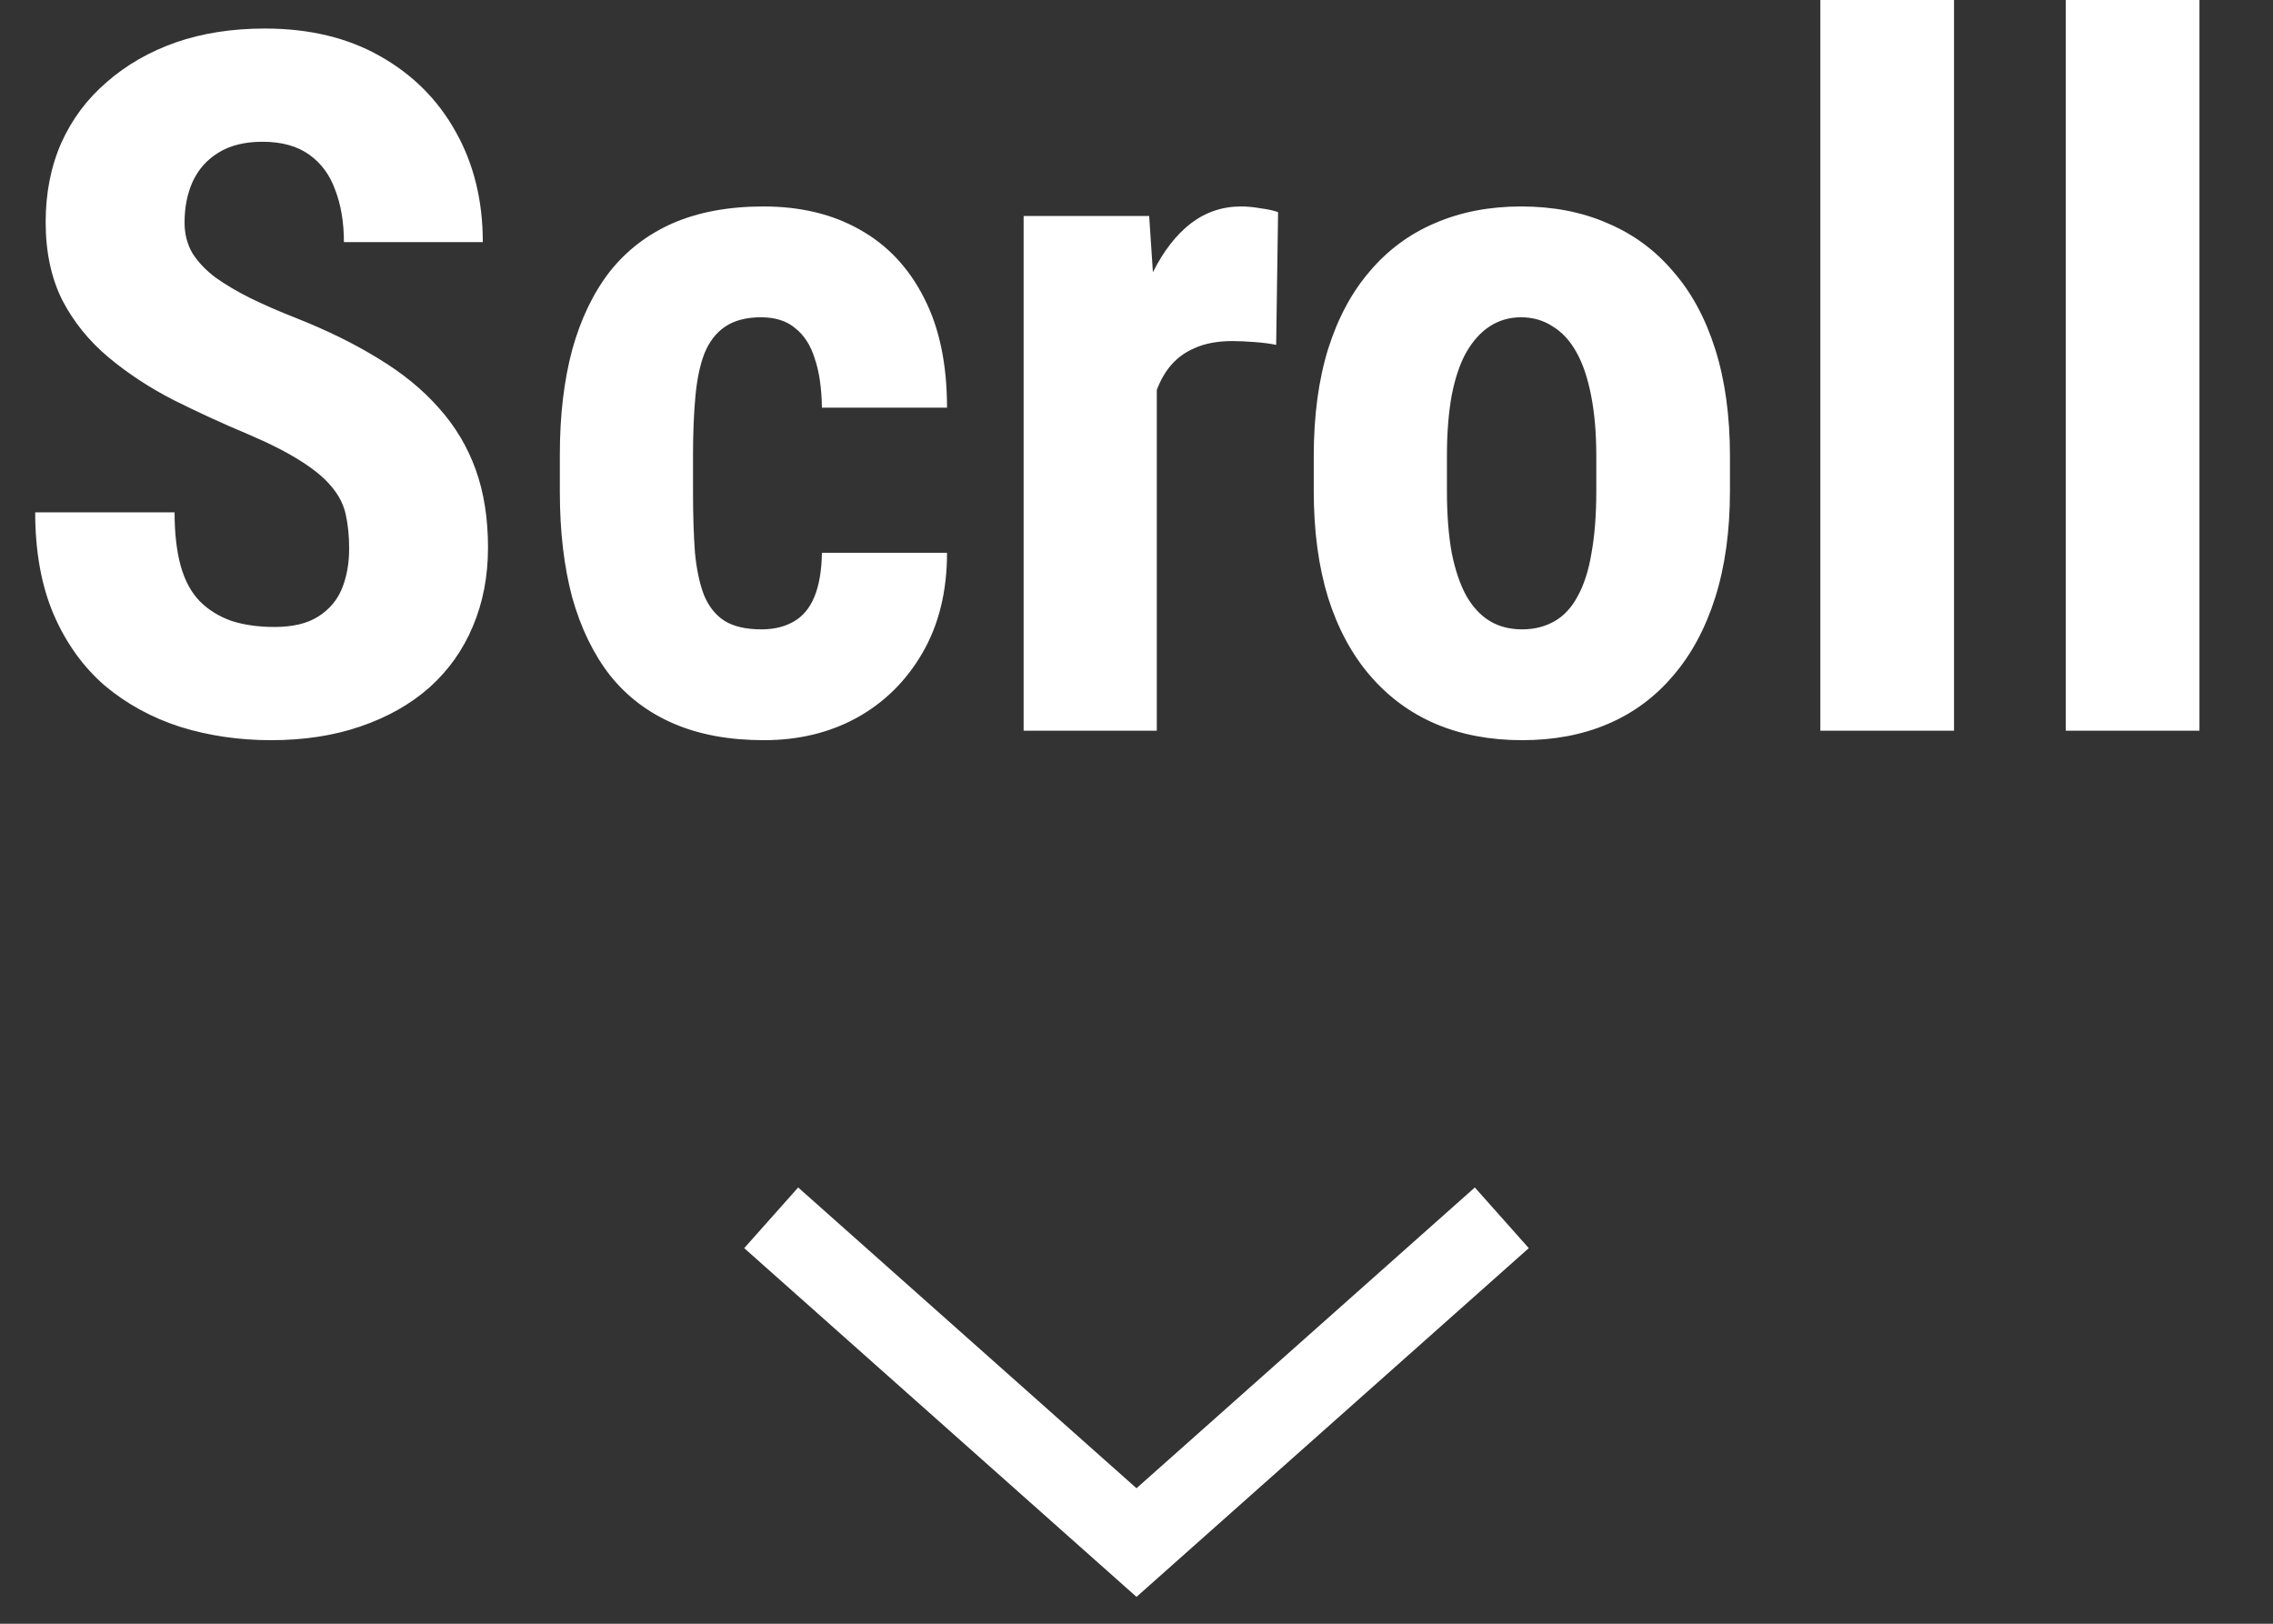
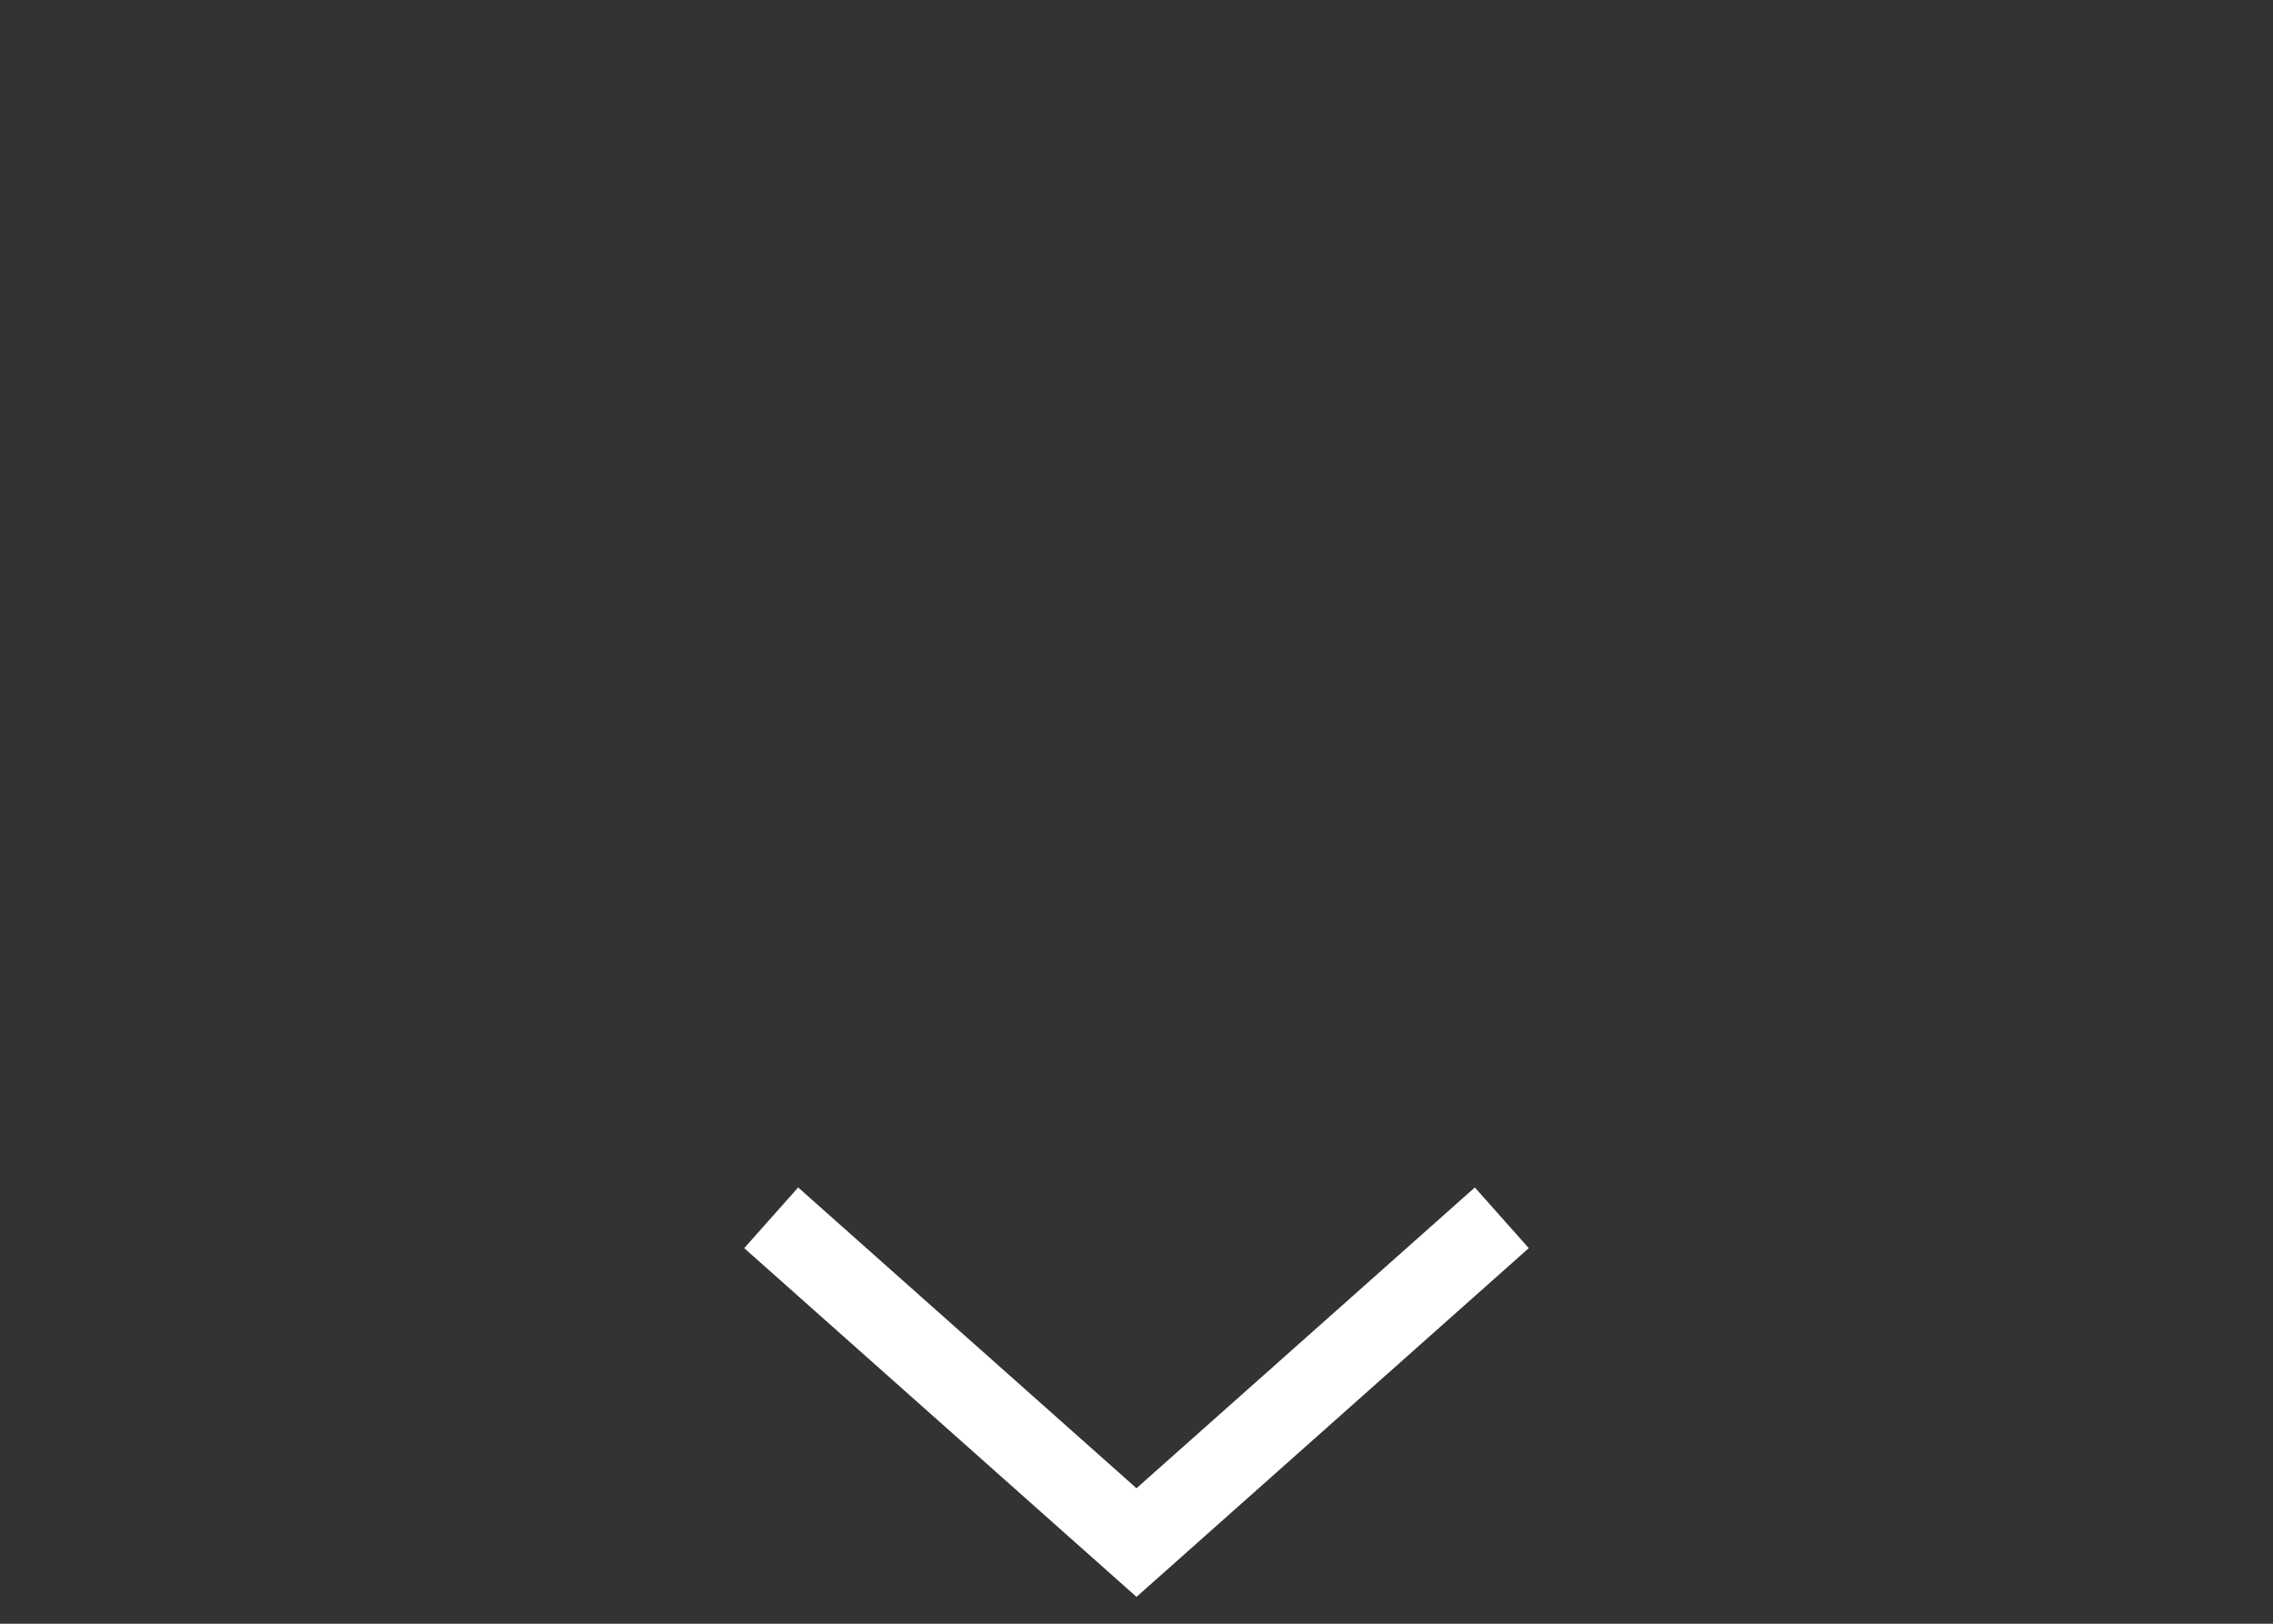
<svg xmlns="http://www.w3.org/2000/svg" width="56" height="40" viewBox="0 0 56 40" fill="none">
  <rect x="0" y="0" width="56" height="40" fill="#333333" stroke="none" />
-   <path d="M8.602 13.512C8.602 13.207 8.574 12.93 8.52 12.68C8.465 12.43 8.348 12.199 8.168 11.988C7.996 11.777 7.742 11.566 7.406 11.355C7.078 11.145 6.648 10.926 6.117 10.699C5.484 10.434 4.871 10.152 4.277 9.855C3.684 9.551 3.148 9.199 2.672 8.801C2.195 8.402 1.816 7.934 1.535 7.395C1.262 6.848 1.125 6.207 1.125 5.473C1.125 4.754 1.254 4.102 1.512 3.516C1.777 2.93 2.152 2.43 2.637 2.016C3.121 1.594 3.688 1.27 4.336 1.043C4.992 0.816 5.723 0.703 6.527 0.703C7.621 0.703 8.566 0.93 9.363 1.383C10.168 1.836 10.789 2.457 11.227 3.246C11.672 4.035 11.895 4.941 11.895 5.965H8.473C8.473 5.48 8.402 5.055 8.262 4.688C8.129 4.312 7.914 4.02 7.617 3.809C7.32 3.598 6.938 3.492 6.469 3.492C6.031 3.492 5.668 3.582 5.379 3.762C5.098 3.934 4.887 4.172 4.746 4.477C4.613 4.773 4.547 5.109 4.547 5.484C4.547 5.766 4.613 6.02 4.746 6.246C4.887 6.465 5.078 6.664 5.32 6.844C5.562 7.016 5.848 7.184 6.176 7.348C6.512 7.512 6.879 7.672 7.277 7.828C8.051 8.133 8.734 8.469 9.328 8.836C9.922 9.195 10.418 9.602 10.816 10.055C11.215 10.5 11.516 11.004 11.719 11.566C11.922 12.129 12.023 12.77 12.023 13.488C12.023 14.199 11.898 14.848 11.648 15.434C11.406 16.012 11.051 16.512 10.582 16.934C10.113 17.348 9.547 17.668 8.883 17.895C8.227 18.121 7.492 18.234 6.68 18.234C5.891 18.234 5.145 18.125 4.441 17.906C3.738 17.68 3.117 17.34 2.578 16.887C2.047 16.426 1.629 15.844 1.324 15.141C1.02 14.43 0.867 13.59 0.867 12.621H4.301C4.301 13.137 4.352 13.578 4.453 13.945C4.555 14.305 4.711 14.594 4.922 14.812C5.133 15.023 5.391 15.184 5.695 15.293C6.008 15.395 6.363 15.445 6.762 15.445C7.215 15.445 7.574 15.359 7.84 15.188C8.113 15.016 8.309 14.785 8.426 14.496C8.543 14.207 8.602 13.879 8.602 13.512ZM18.762 15.504C19.066 15.504 19.328 15.441 19.547 15.316C19.773 15.191 19.945 14.988 20.062 14.707C20.18 14.426 20.242 14.062 20.25 13.617H23.332C23.332 14.57 23.129 15.395 22.723 16.09C22.324 16.777 21.785 17.309 21.105 17.684C20.434 18.051 19.672 18.234 18.82 18.234C17.969 18.234 17.227 18.098 16.594 17.824C15.961 17.551 15.438 17.152 15.023 16.629C14.617 16.105 14.309 15.469 14.098 14.719C13.895 13.961 13.793 13.094 13.793 12.117V11.191C13.793 10.23 13.895 9.371 14.098 8.613C14.309 7.855 14.617 7.215 15.023 6.691C15.438 6.168 15.957 5.77 16.582 5.496C17.215 5.223 17.957 5.086 18.809 5.086C19.723 5.086 20.516 5.277 21.188 5.66C21.859 6.035 22.383 6.59 22.758 7.324C23.141 8.059 23.332 8.965 23.332 10.043H20.25C20.242 9.559 20.184 9.156 20.074 8.836C19.973 8.508 19.812 8.258 19.594 8.086C19.383 7.906 19.102 7.816 18.75 7.816C18.383 7.816 18.086 7.895 17.859 8.051C17.641 8.199 17.473 8.418 17.355 8.707C17.246 8.988 17.172 9.34 17.133 9.762C17.094 10.184 17.074 10.66 17.074 11.191V12.117C17.074 12.688 17.09 13.184 17.121 13.605C17.16 14.02 17.234 14.371 17.344 14.66C17.461 14.941 17.629 15.152 17.848 15.293C18.074 15.434 18.379 15.504 18.762 15.504ZM28.5 8.145V18H25.219V5.32H28.312L28.5 8.145ZM31.488 5.227L31.441 8.496C31.293 8.465 31.113 8.441 30.902 8.426C30.699 8.41 30.52 8.402 30.363 8.402C29.996 8.402 29.684 8.461 29.426 8.578C29.168 8.688 28.953 8.855 28.781 9.082C28.617 9.301 28.492 9.574 28.406 9.902C28.32 10.23 28.27 10.602 28.254 11.016L27.633 10.781C27.633 9.953 27.695 9.195 27.82 8.508C27.953 7.812 28.148 7.211 28.406 6.703C28.664 6.188 28.973 5.789 29.332 5.508C29.699 5.227 30.113 5.086 30.574 5.086C30.73 5.086 30.895 5.102 31.066 5.133C31.246 5.156 31.387 5.188 31.488 5.227ZM32.367 12.094V11.238C32.367 10.246 32.484 9.367 32.719 8.602C32.961 7.836 33.305 7.195 33.75 6.68C34.195 6.156 34.73 5.762 35.355 5.496C35.988 5.223 36.695 5.086 37.477 5.086C38.266 5.086 38.973 5.223 39.598 5.496C40.23 5.762 40.77 6.156 41.215 6.68C41.668 7.195 42.016 7.836 42.258 8.602C42.5 9.367 42.621 10.246 42.621 11.238V12.094C42.621 13.078 42.5 13.953 42.258 14.719C42.016 15.484 41.668 16.129 41.215 16.652C40.77 17.176 40.234 17.57 39.609 17.836C38.984 18.102 38.281 18.234 37.5 18.234C36.719 18.234 36.012 18.102 35.379 17.836C34.754 17.57 34.215 17.176 33.762 16.652C33.309 16.129 32.961 15.484 32.719 14.719C32.484 13.953 32.367 13.078 32.367 12.094ZM35.648 11.238V12.094C35.648 12.68 35.688 13.188 35.766 13.617C35.852 14.047 35.973 14.402 36.129 14.684C36.293 14.965 36.488 15.172 36.715 15.305C36.941 15.438 37.203 15.504 37.5 15.504C37.797 15.504 38.062 15.438 38.297 15.305C38.531 15.172 38.723 14.965 38.871 14.684C39.027 14.402 39.141 14.047 39.211 13.617C39.289 13.188 39.328 12.68 39.328 12.094V11.238C39.328 10.668 39.285 10.168 39.199 9.738C39.113 9.301 38.992 8.945 38.836 8.672C38.68 8.391 38.484 8.18 38.25 8.039C38.023 7.891 37.766 7.816 37.477 7.816C37.188 7.816 36.93 7.891 36.703 8.039C36.484 8.18 36.293 8.391 36.129 8.672C35.973 8.945 35.852 9.301 35.766 9.738C35.688 10.168 35.648 10.668 35.648 11.238ZM48.141 0V18H44.848V0H48.141ZM54.188 0V18H50.895V0H54.188Z" fill="white" />
  <path d="M19 30L28 38L37 30" stroke="white" stroke-width="2" />
</svg>